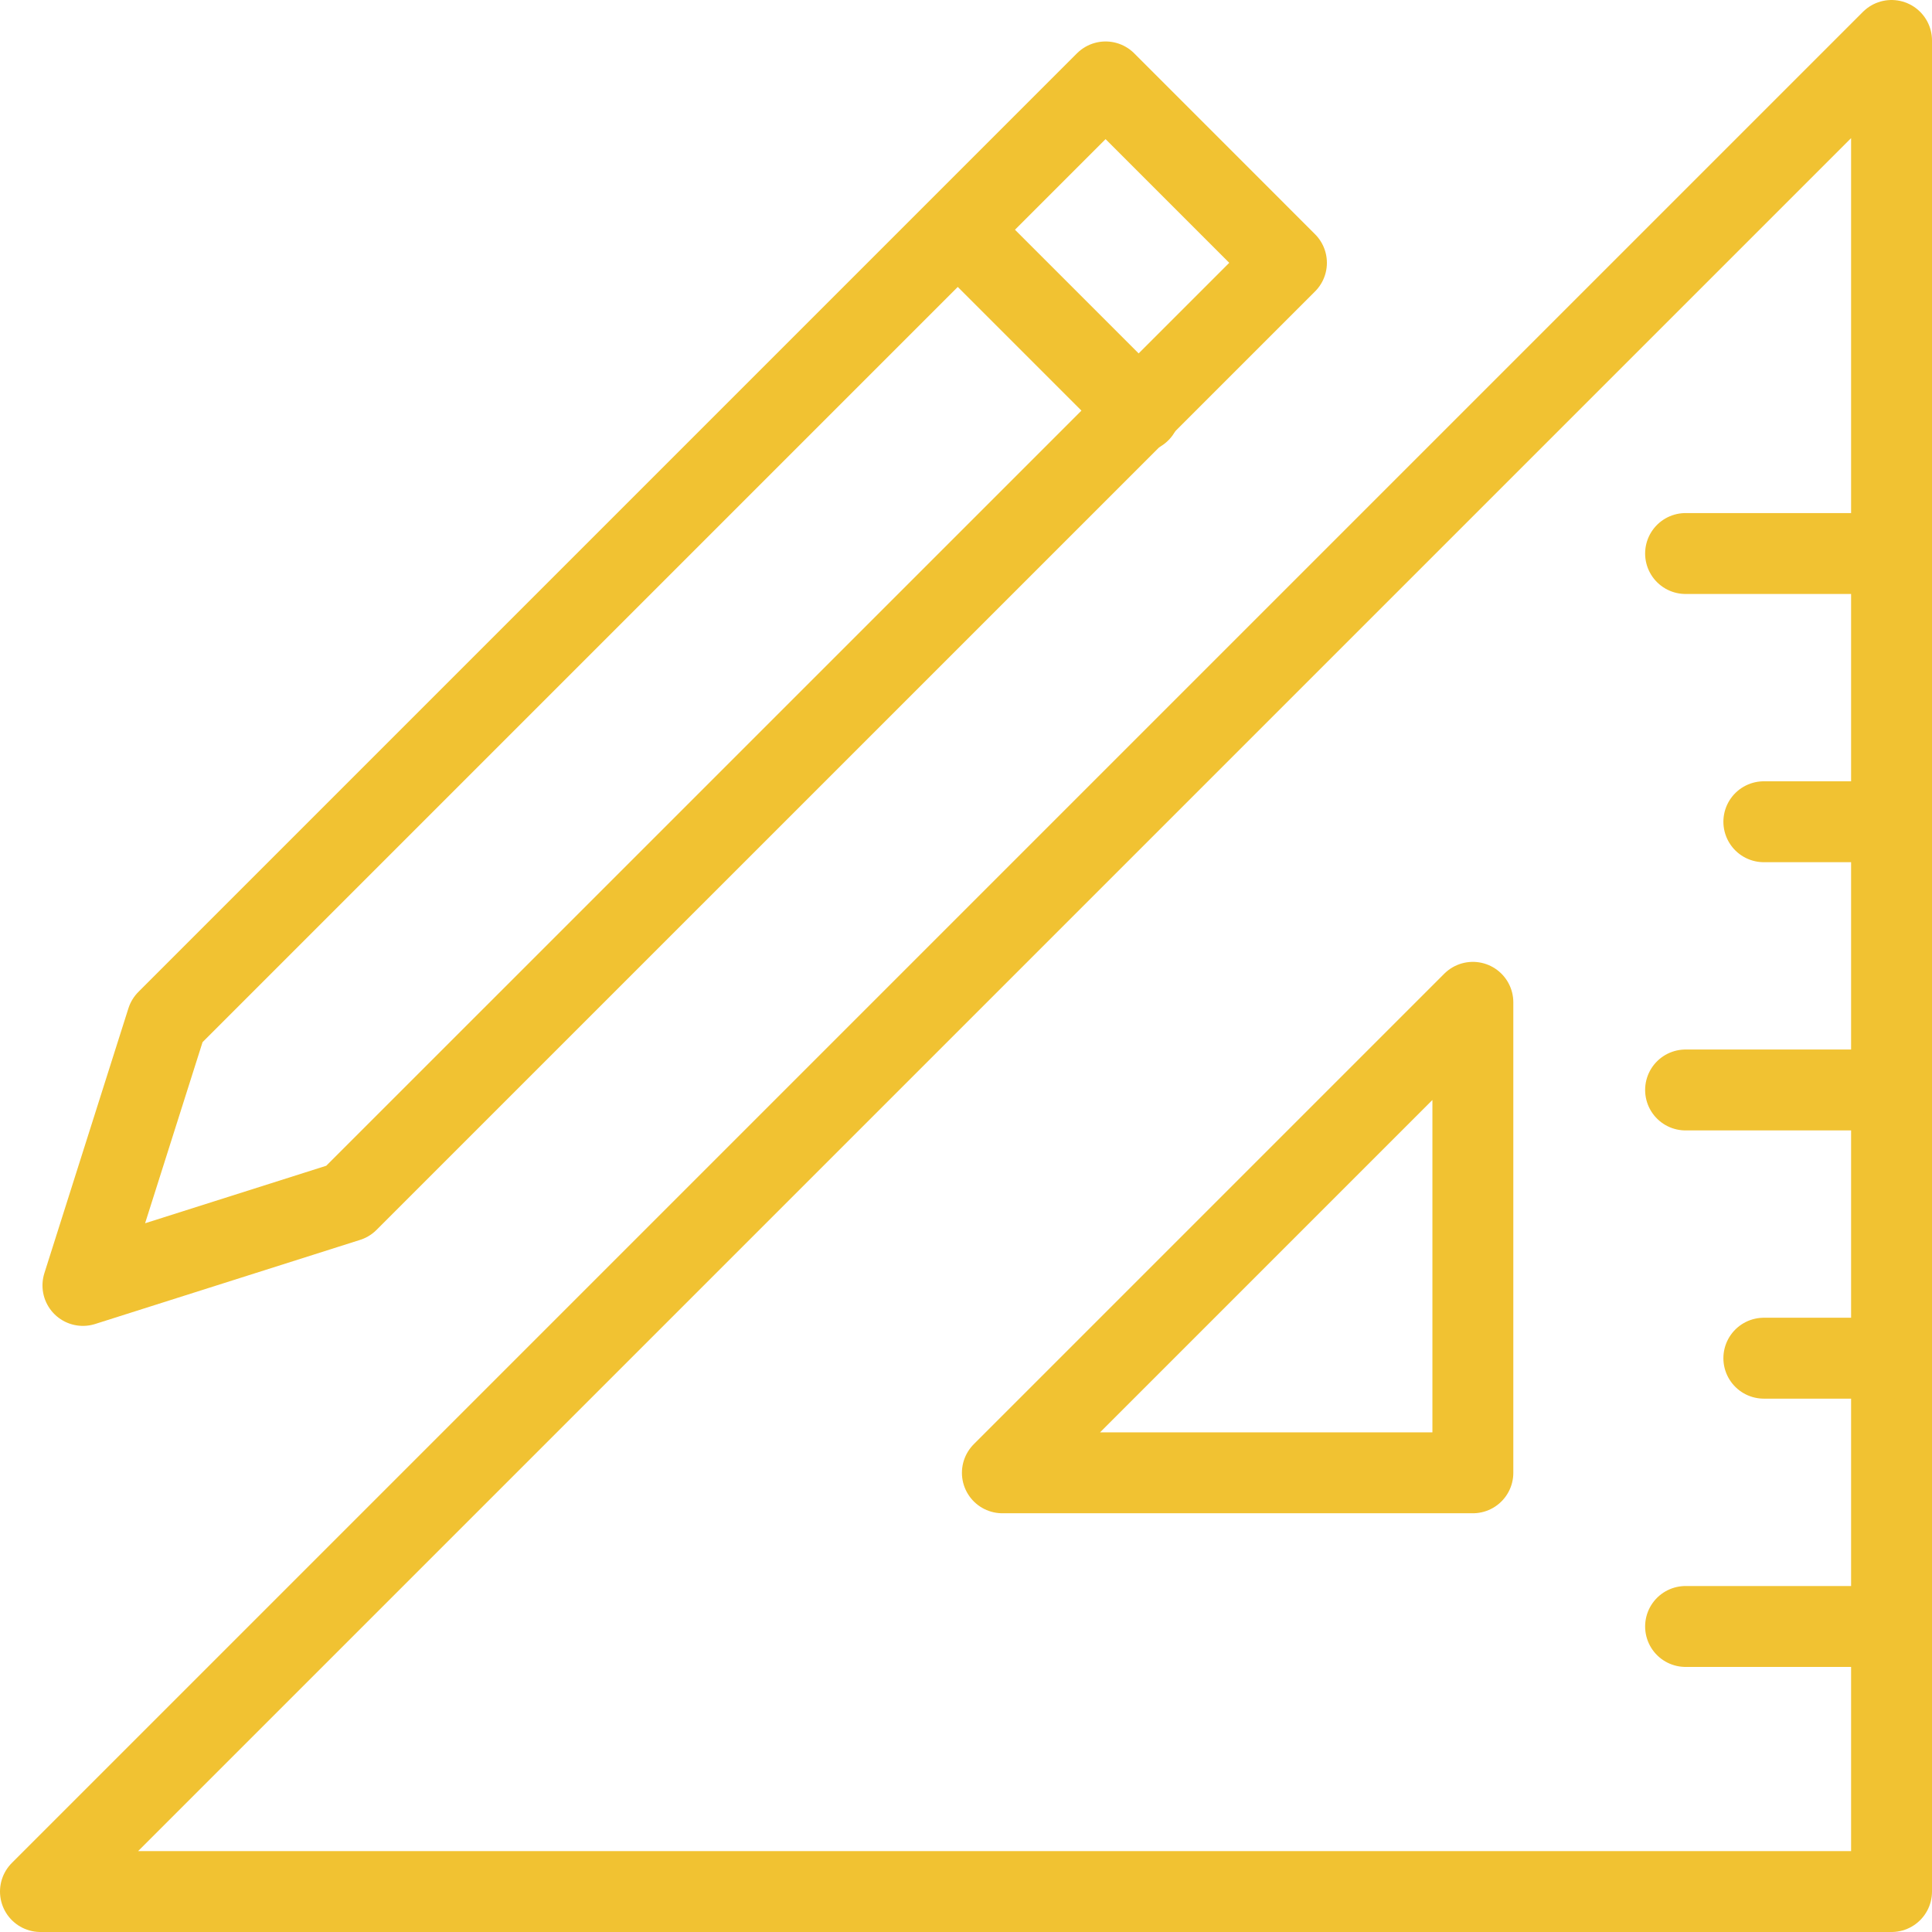
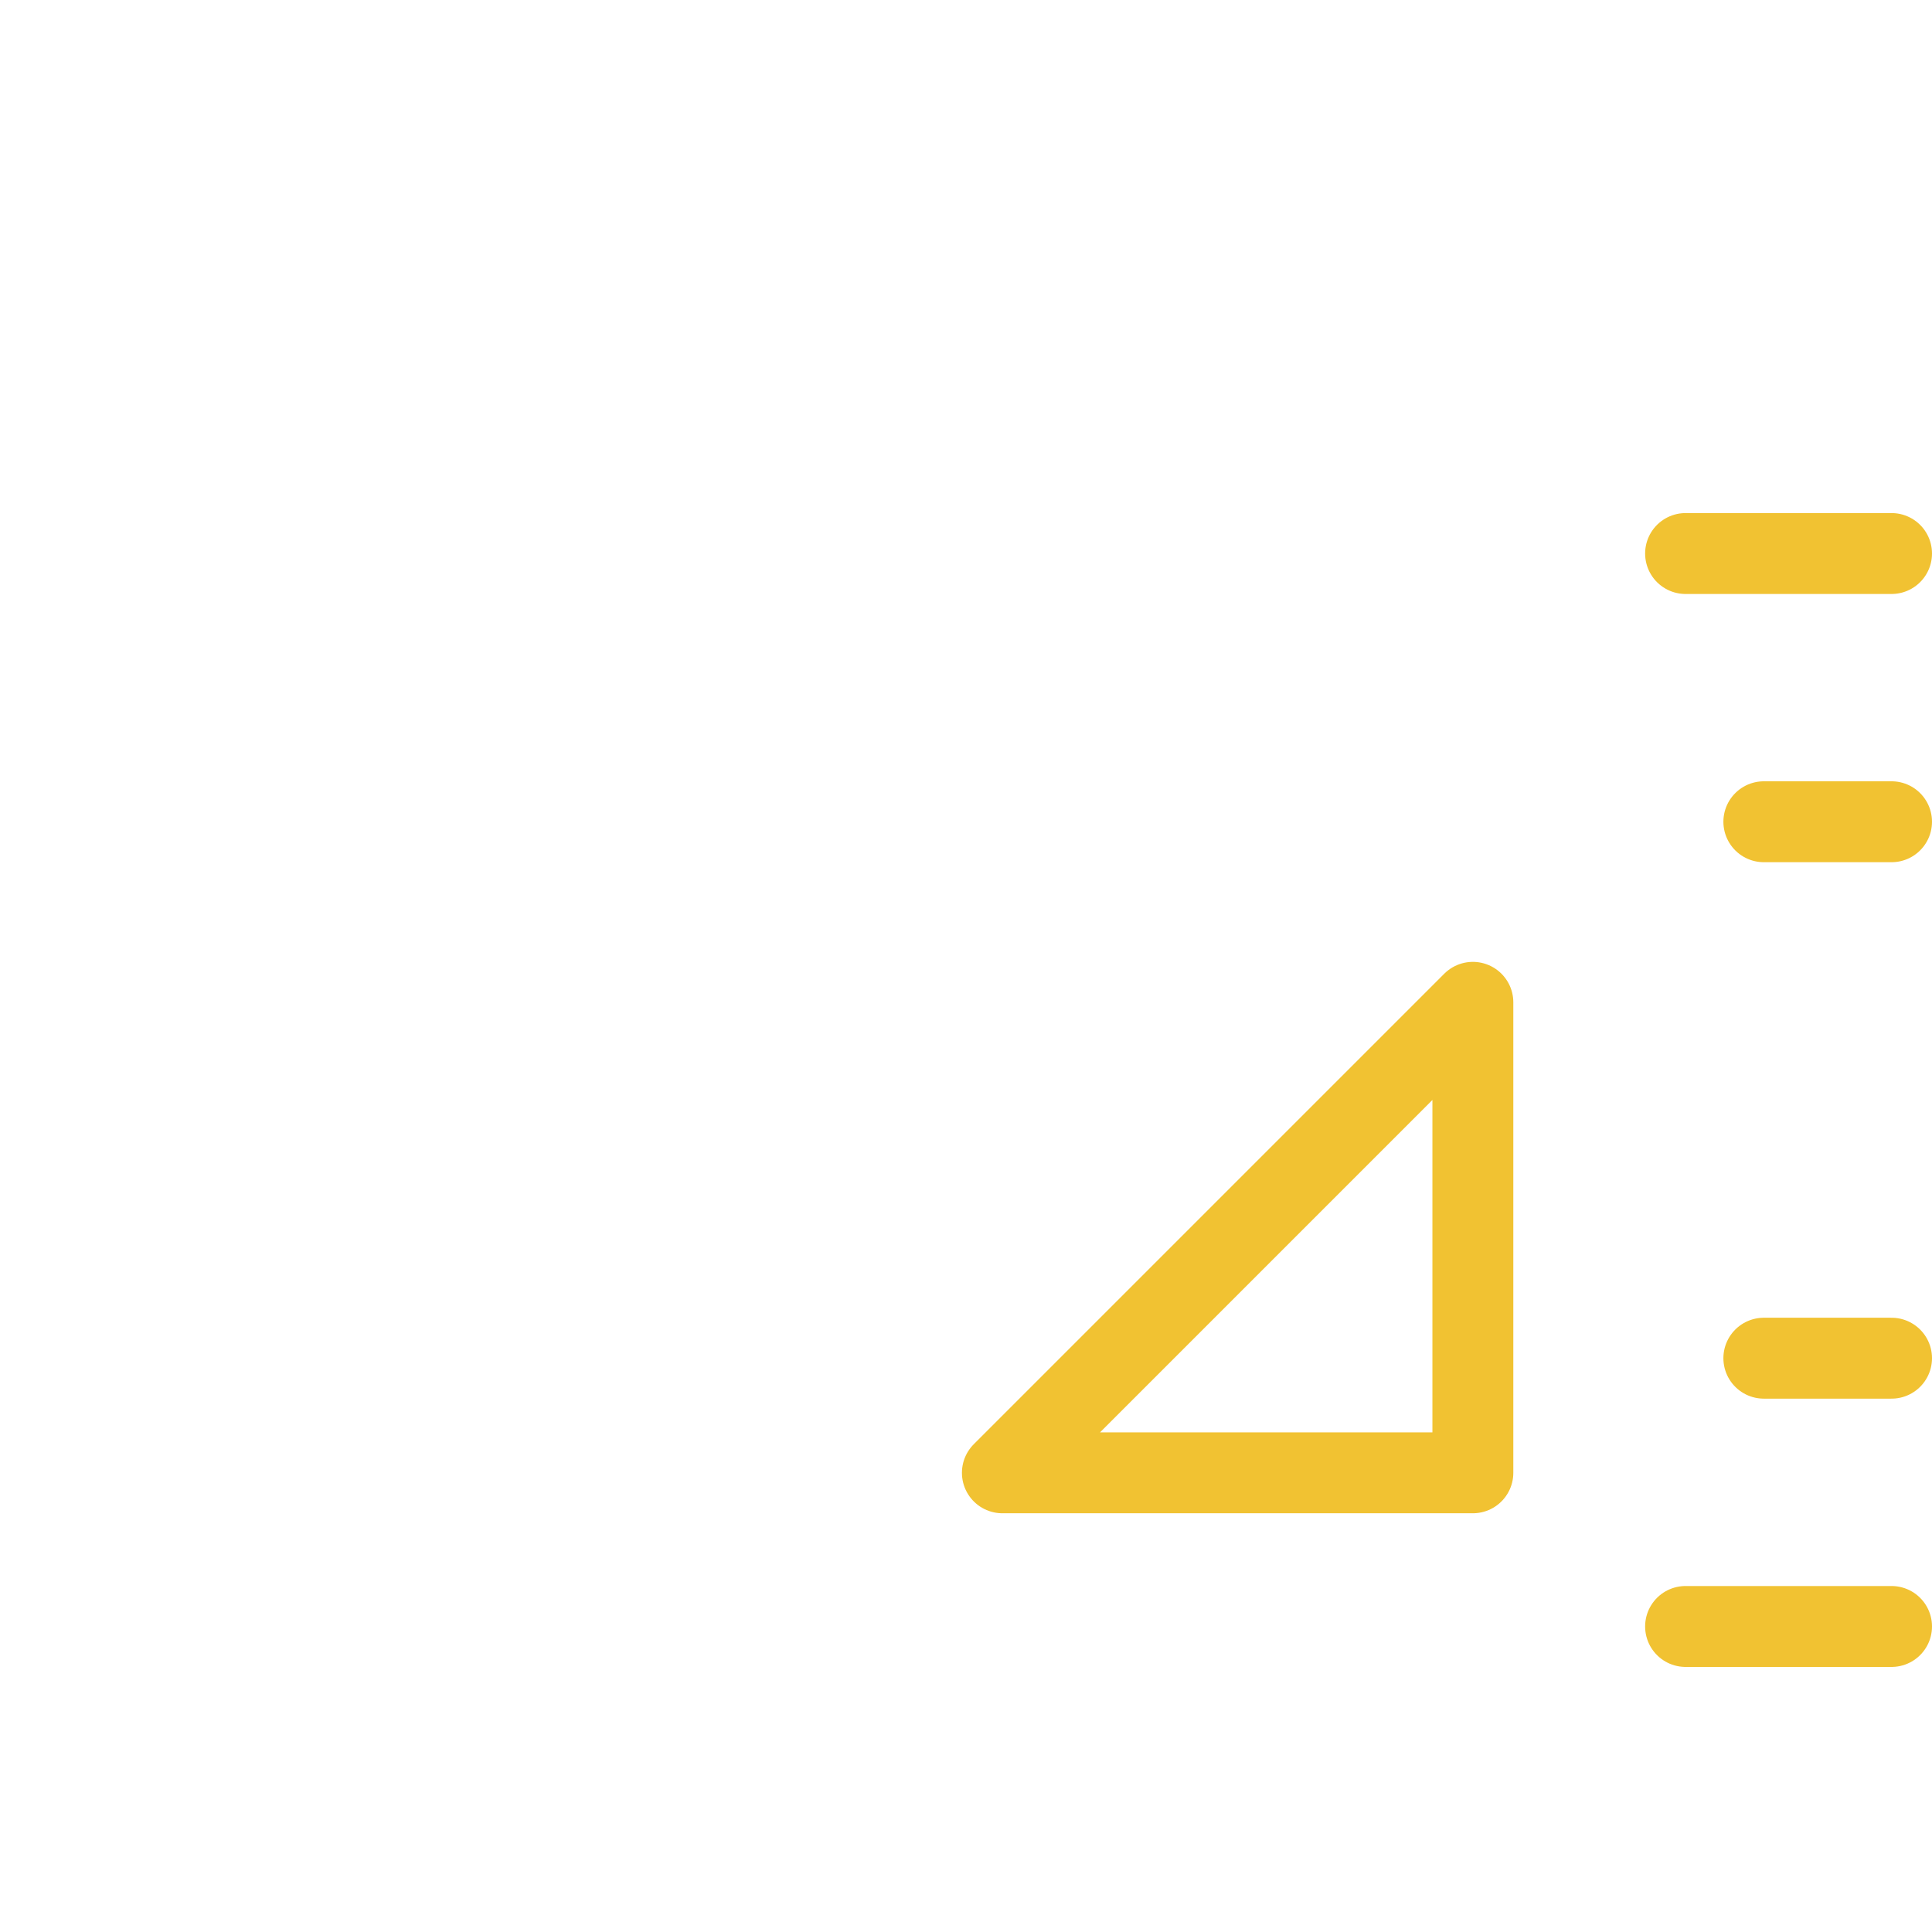
<svg xmlns="http://www.w3.org/2000/svg" xmlns:xlink="http://www.w3.org/1999/xlink" version="1.1" id="Layer_1" x="0px" y="0px" width="34.387px" height="34.387px" viewBox="0 0 34.387 34.387" enable-background="new 0 0 34.387 34.387" xml:space="preserve">
  <g>
    <defs>
      <rect id="SVGID_1_" width="34.387" height="34.387" />
    </defs>
    <clipPath id="SVGID_2_">
      <use xlink:href="#SVGID_1_" overflow="visible" />
    </clipPath>
-     <polygon clip-path="url(#SVGID_2_)" fill="none" stroke="#f1c232" stroke-width="1.44" stroke-linecap="round" stroke-linejoin="round" stroke-miterlimit="22.926" points="   33.667,0.72 0.72,33.667 33.667,33.667  " />
  </g>
  <polygon fill="none" stroke="#f1c232" stroke-width="1.44" stroke-linecap="round" stroke-linejoin="round" stroke-miterlimit="22.926" points="  26.215,17.84 17.841,26.214 26.215,26.214 " />
  <g>
    <defs>
      <rect id="SVGID_3_" width="34.387" height="34.387" />
    </defs>
    <clipPath id="SVGID_4_">
      <use xlink:href="#SVGID_3_" overflow="visible" />
    </clipPath>
    <line clip-path="url(#SVGID_4_)" fill="none" stroke="#f1c232" stroke-width="1.44" stroke-linecap="round" stroke-linejoin="round" stroke-miterlimit="22.926" x1="33.667" y1="28.949" x2="30.001" y2="28.949" />
    <line clip-path="url(#SVGID_4_)" fill="none" stroke="#f1c232" stroke-width="1.44" stroke-linecap="round" stroke-linejoin="round" stroke-miterlimit="22.926" x1="33.667" y1="24.174" x2="31.394" y2="24.174" />
-     <line clip-path="url(#SVGID_4_)" fill="none" stroke="#f1c232" stroke-width="1.44" stroke-linecap="round" stroke-linejoin="round" stroke-miterlimit="22.926" x1="33.667" y1="19.4" x2="30.001" y2="19.4" />
    <line clip-path="url(#SVGID_4_)" fill="none" stroke="#f1c232" stroke-width="1.44" stroke-linecap="round" stroke-linejoin="round" stroke-miterlimit="22.926" x1="33.667" y1="14.626" x2="31.394" y2="14.626" />
    <line clip-path="url(#SVGID_4_)" fill="none" stroke="#f1c232" stroke-width="1.44" stroke-linecap="round" stroke-linejoin="round" stroke-miterlimit="22.926" x1="33.667" y1="9.852" x2="30.001" y2="9.852" />
-     <polygon clip-path="url(#SVGID_4_)" fill="none" stroke="#f1c232" stroke-width="1.44" stroke-linecap="round" stroke-linejoin="round" stroke-miterlimit="22.926" points="   22.897,4.678 19.678,1.458 2.972,18.164 1.476,22.879 6.192,21.382  " />
  </g>
-   <line fill="none" stroke="#f1c232" stroke-width="1.44" stroke-linecap="round" stroke-linejoin="round" stroke-miterlimit="22.926" x1="17.067" y1="4.109" x2="20.286" y2="7.328" />
</svg>